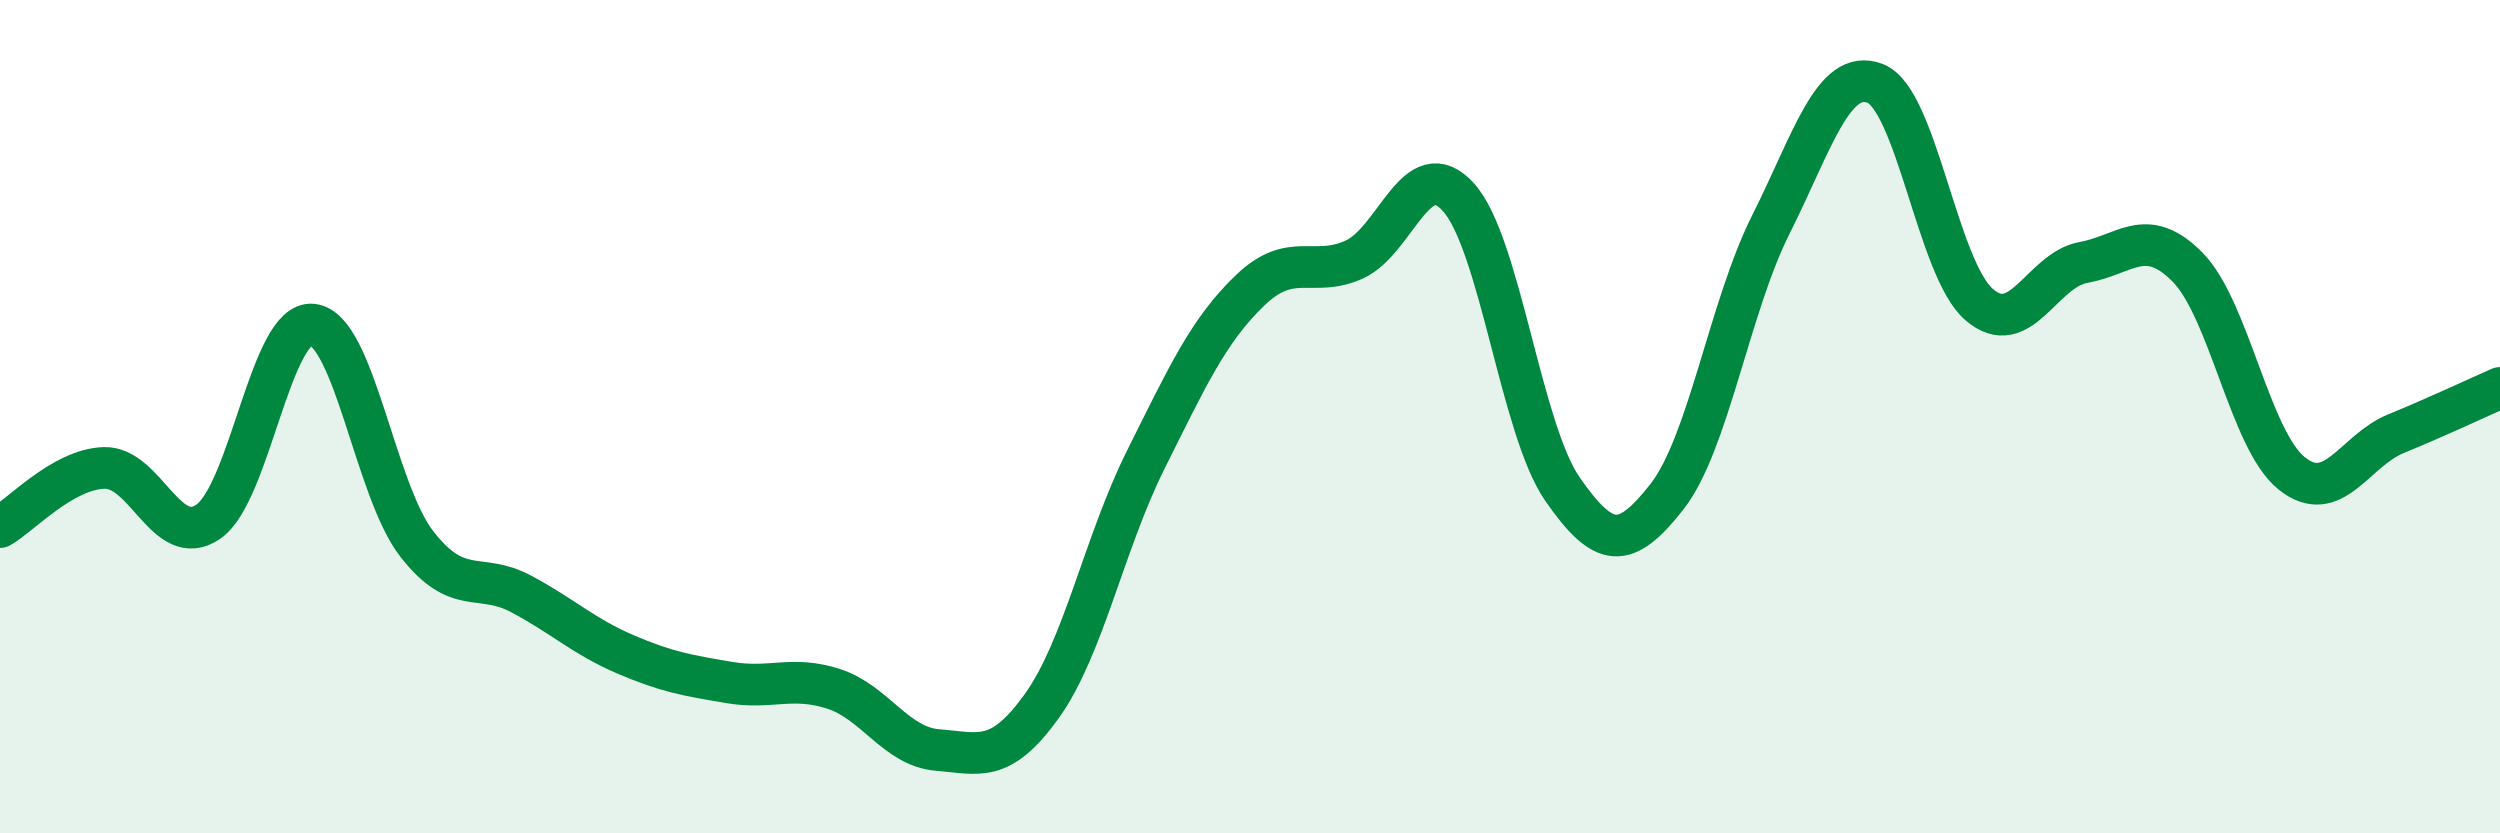
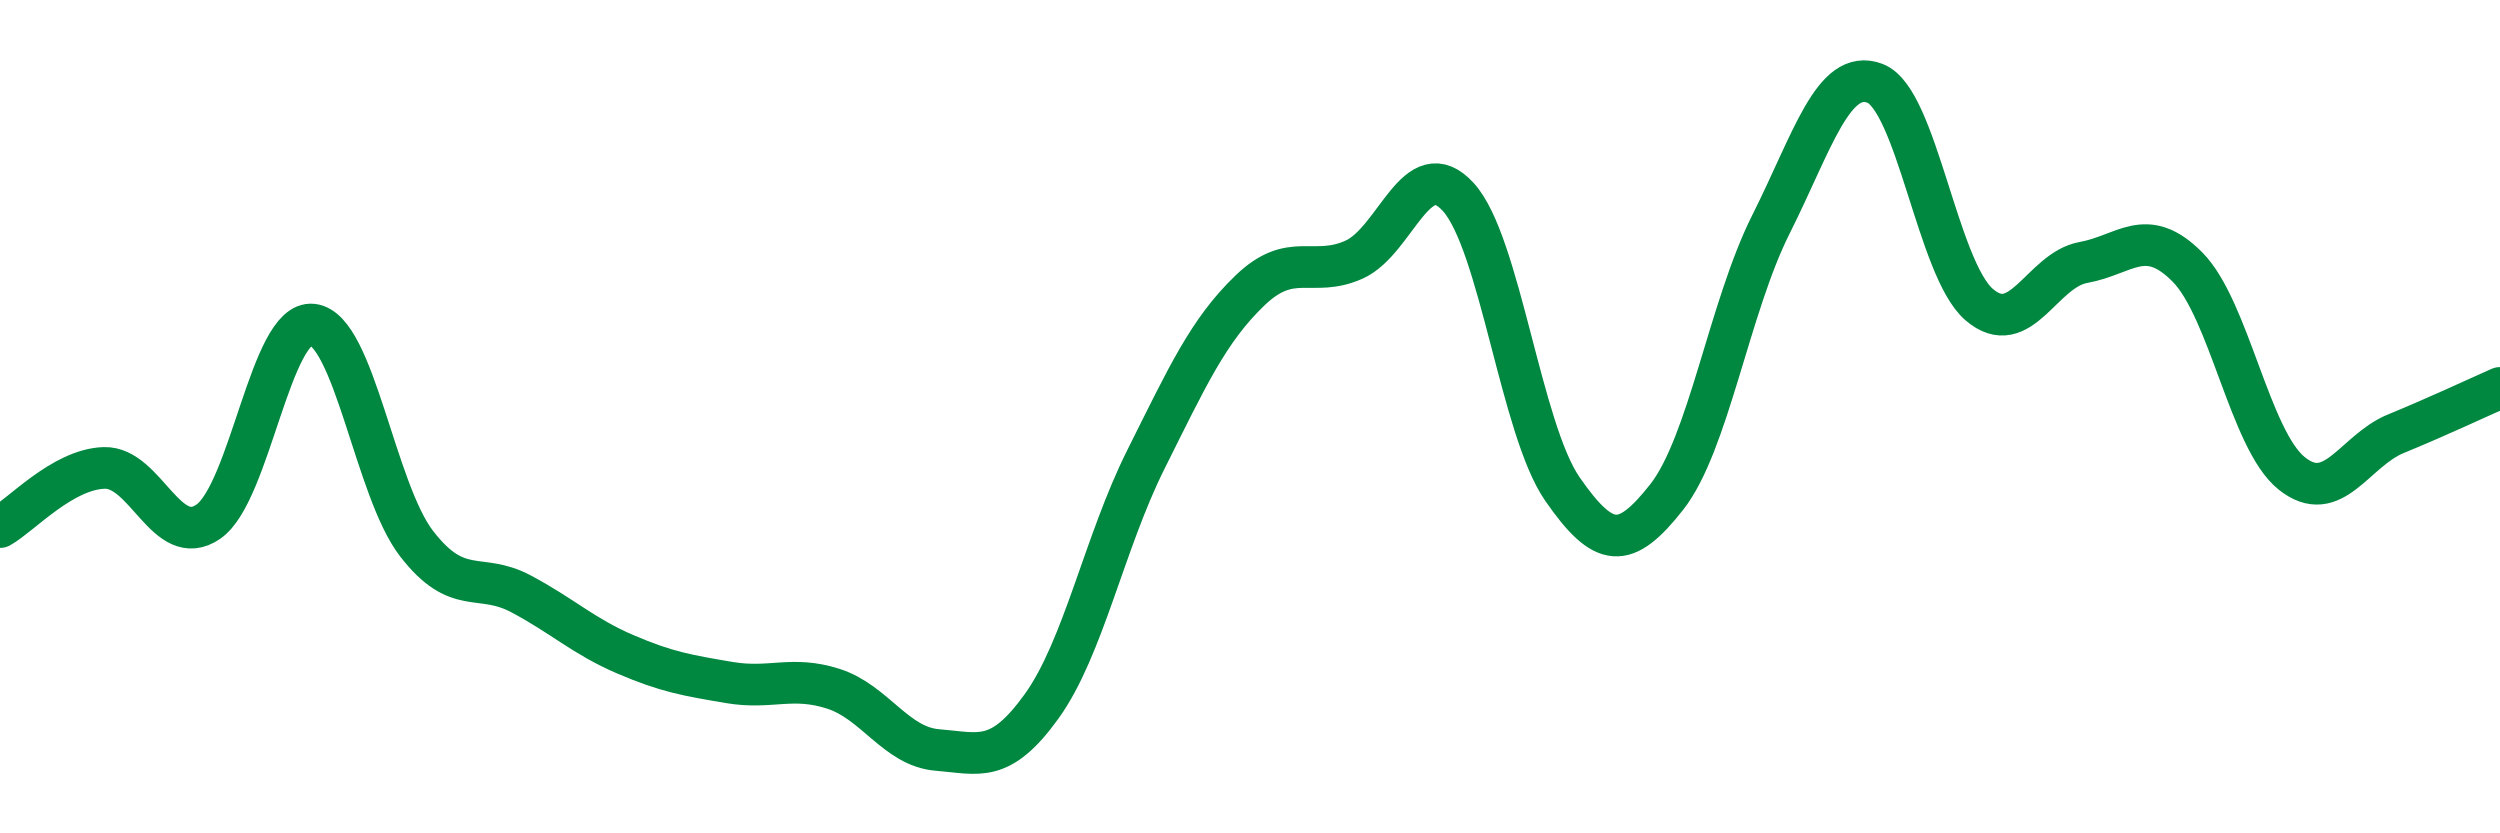
<svg xmlns="http://www.w3.org/2000/svg" width="60" height="20" viewBox="0 0 60 20">
-   <path d="M 0,12.65 C 0.5,12.37 1.5,11.26 2.5,11.23 C 3.5,11.2 4,13.21 5,12.52 C 6,11.83 6.5,7.68 7.5,7.79 C 8.5,7.9 9,11.76 10,13.05 C 11,14.34 11.5,13.72 12.5,14.25 C 13.5,14.78 14,15.27 15,15.7 C 16,16.13 16.5,16.21 17.5,16.38 C 18.5,16.55 19,16.21 20,16.53 C 21,16.85 21.5,17.92 22.5,18 C 23.5,18.08 24,18.34 25,16.95 C 26,15.56 26.5,13.03 27.5,11.03 C 28.5,9.03 29,7.93 30,6.97 C 31,6.01 31.5,6.68 32.5,6.23 C 33.5,5.78 34,3.63 35,4.73 C 36,5.83 36.5,10.3 37.5,11.74 C 38.5,13.18 39,13.2 40,11.93 C 41,10.66 41.5,7.38 42.5,5.39 C 43.5,3.4 44,1.62 45,2 C 46,2.38 46.5,6.45 47.5,7.31 C 48.5,8.17 49,6.48 50,6.3 C 51,6.12 51.5,5.4 52.5,6.41 C 53.5,7.42 54,10.56 55,11.36 C 56,12.16 56.5,10.82 57.5,10.41 C 58.5,10 59.5,9.53 60,9.31L60 20L0 20Z" fill="#008740" opacity="0.1" stroke-linecap="round" stroke-linejoin="round" />
  <path d="M 0,12.65 C 0.5,12.37 1.5,11.26 2.5,11.23 C 3.5,11.2 4,13.21 5,12.52 C 6,11.83 6.5,7.68 7.5,7.79 C 8.5,7.9 9,11.76 10,13.05 C 11,14.34 11.5,13.72 12.5,14.25 C 13.5,14.78 14,15.27 15,15.7 C 16,16.13 16.5,16.21 17.5,16.38 C 18.5,16.55 19,16.21 20,16.53 C 21,16.85 21.5,17.92 22.5,18 C 23.5,18.08 24,18.34 25,16.95 C 26,15.56 26.5,13.03 27.5,11.03 C 28.5,9.03 29,7.93 30,6.97 C 31,6.01 31.5,6.68 32.5,6.23 C 33.5,5.78 34,3.63 35,4.73 C 36,5.83 36.5,10.3 37.5,11.74 C 38.5,13.18 39,13.2 40,11.93 C 41,10.66 41.5,7.38 42.5,5.39 C 43.5,3.4 44,1.62 45,2 C 46,2.38 46.5,6.45 47.5,7.31 C 48.5,8.17 49,6.48 50,6.3 C 51,6.12 51.5,5.4 52.5,6.41 C 53.5,7.42 54,10.56 55,11.36 C 56,12.16 56.5,10.82 57.5,10.41 C 58.5,10 59.5,9.53 60,9.31" stroke="#008740" stroke-width="1" fill="none" stroke-linecap="round" stroke-linejoin="round" />
</svg>